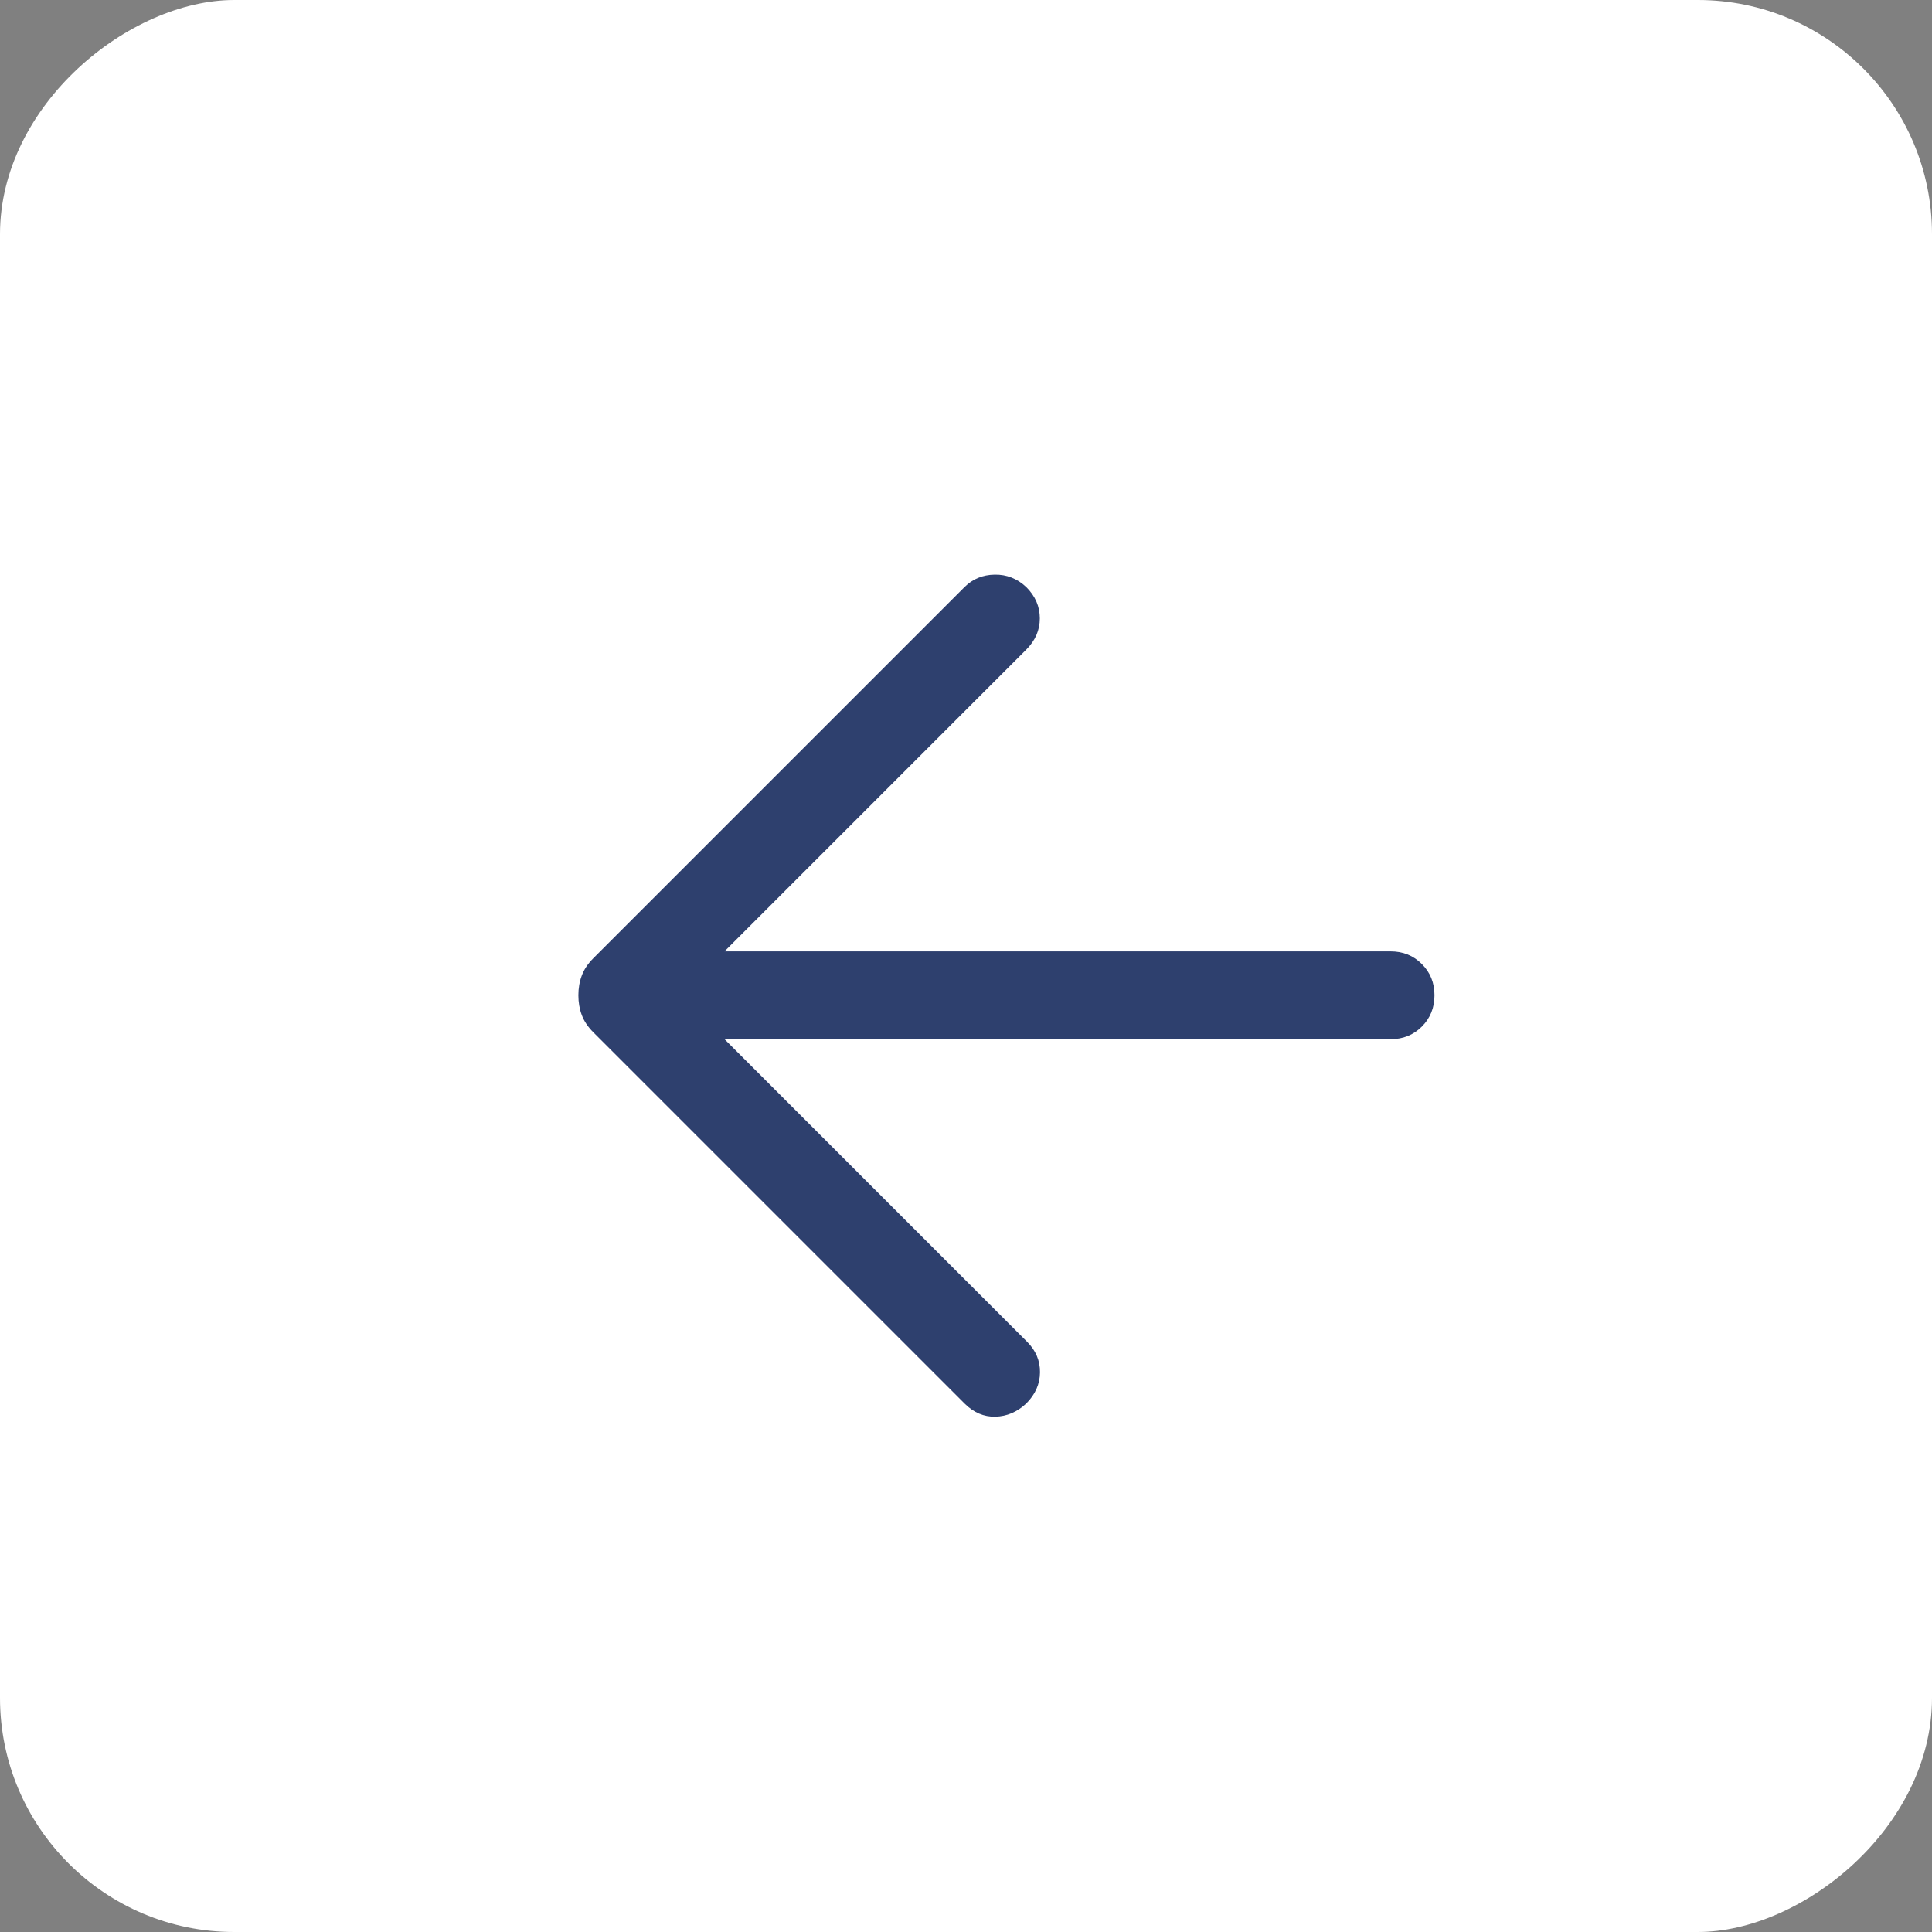
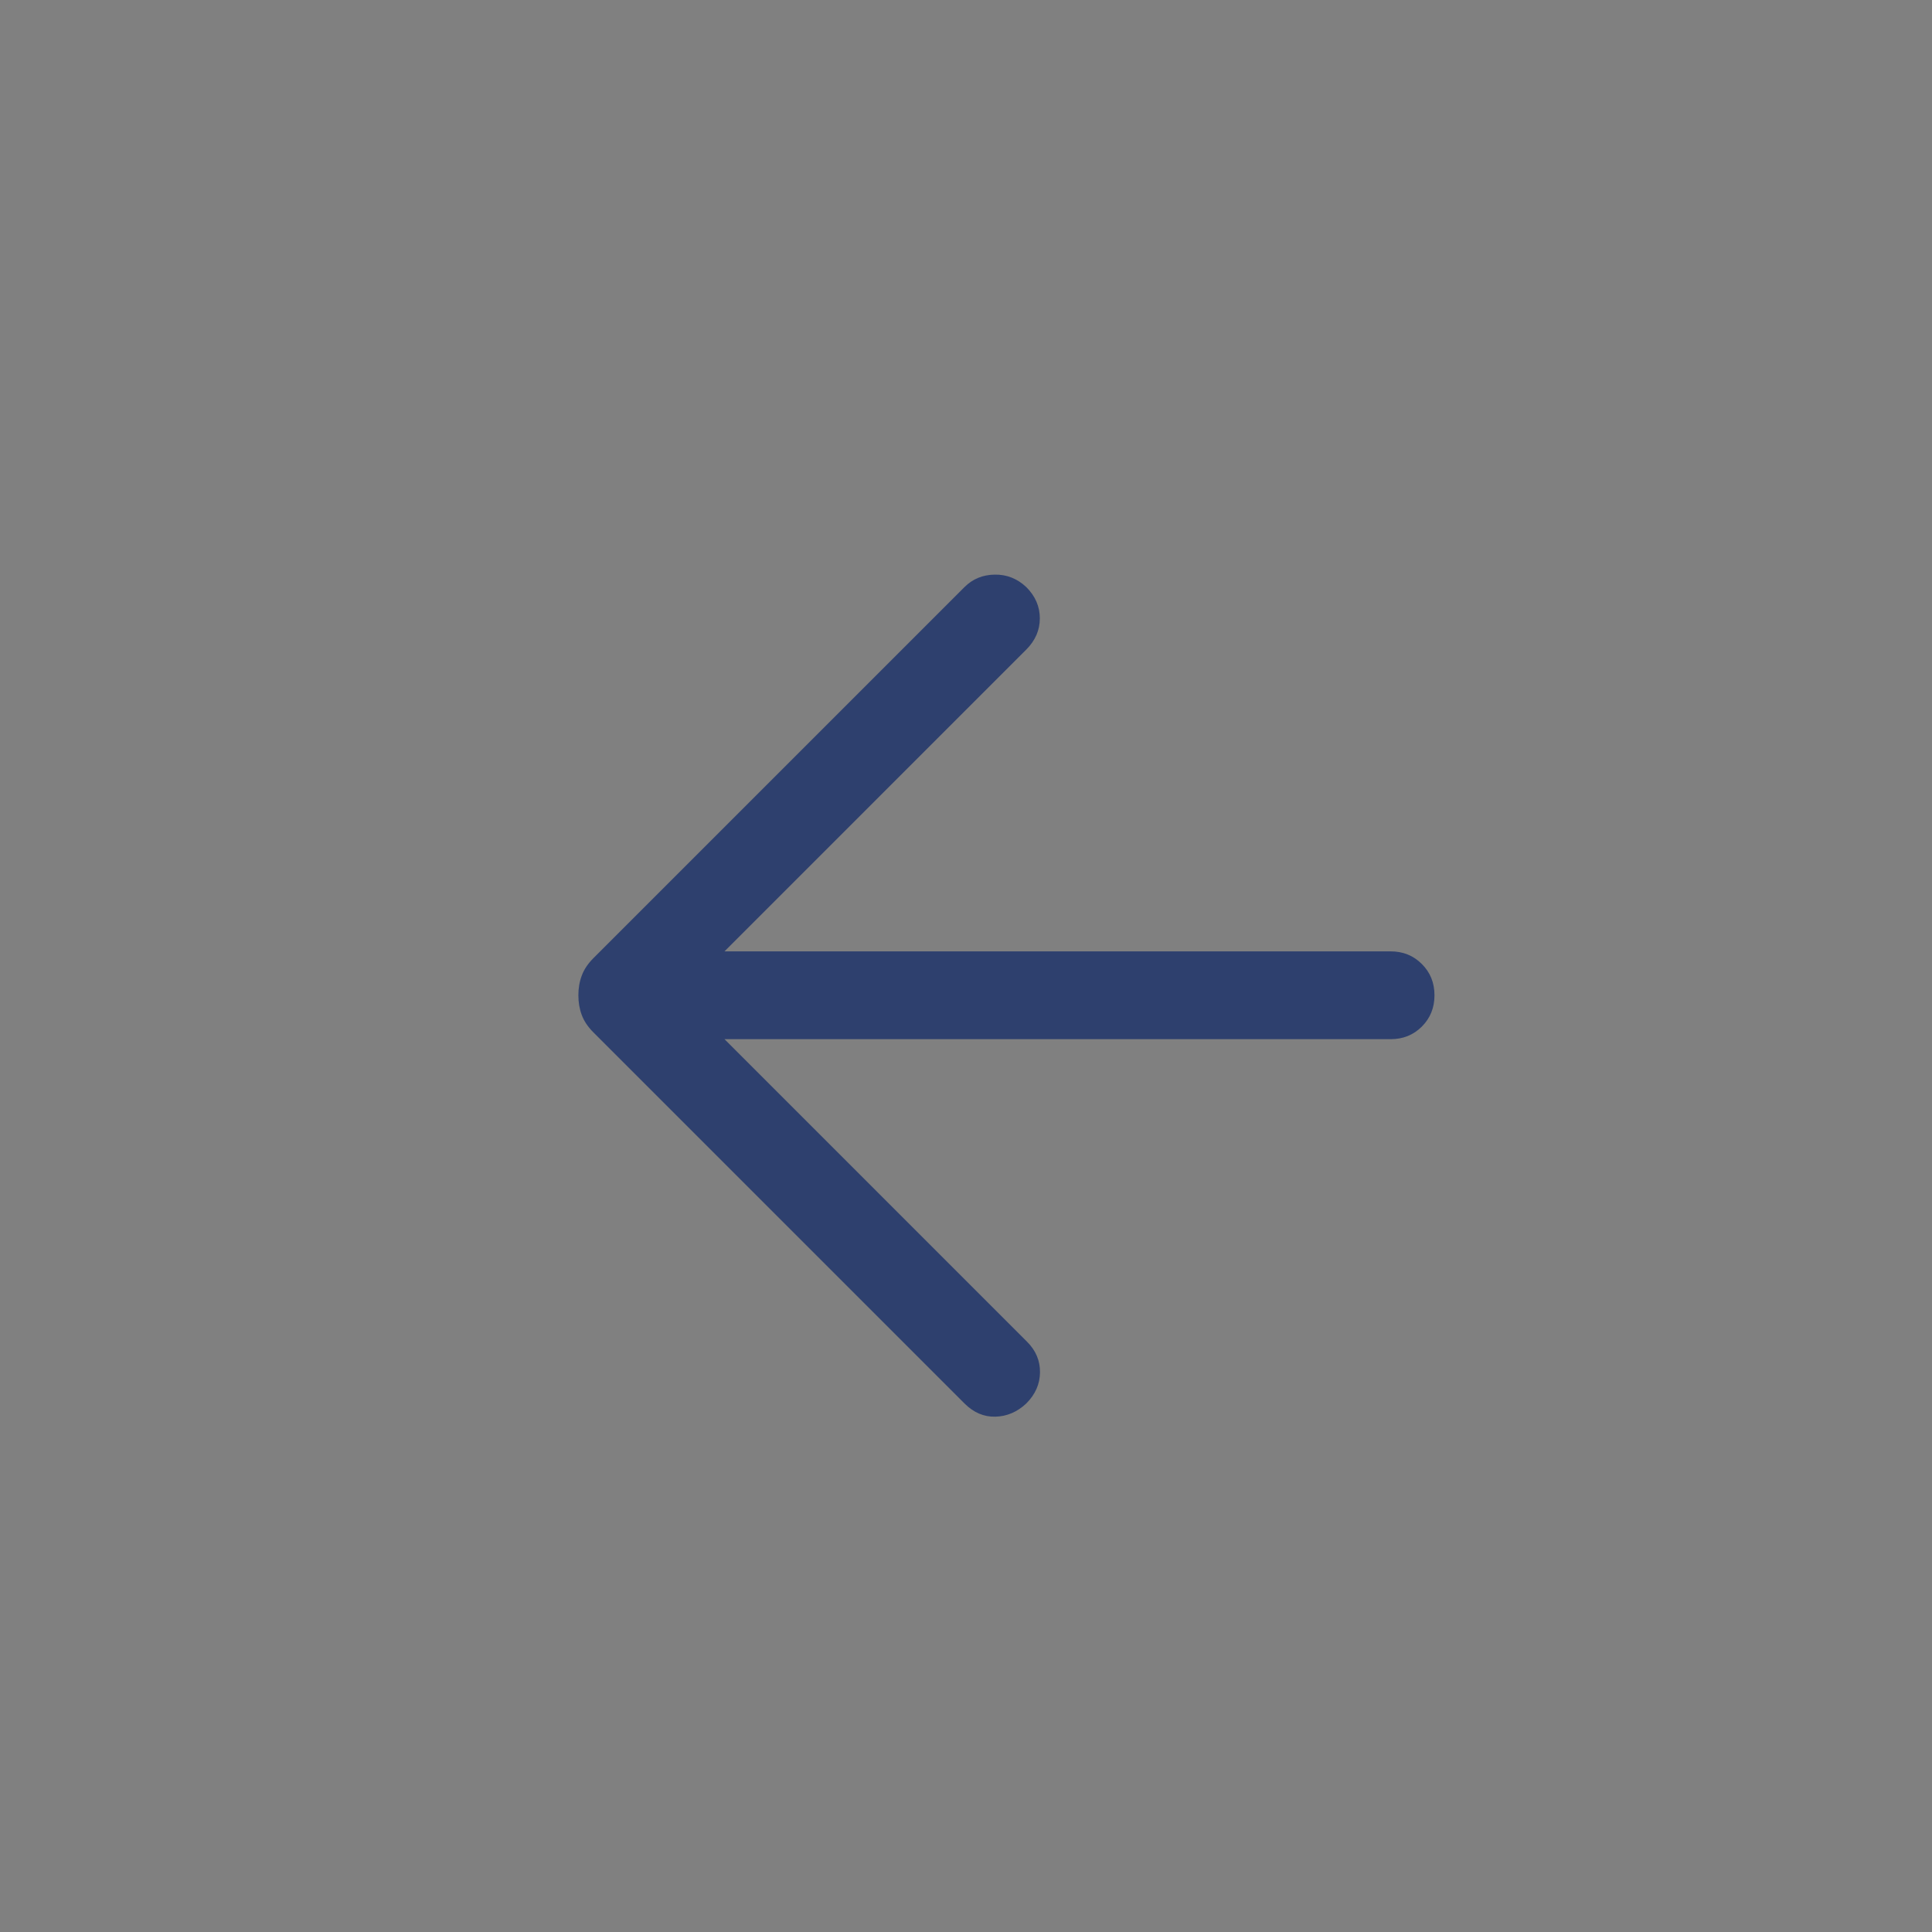
<svg xmlns="http://www.w3.org/2000/svg" width="33" height="33" viewBox="0 0 33 33" fill="none">
  <rect x="0" y="0" width="33" height="33" fill="#808080" stroke="none" />
-   <rect x="33" width="33" height="33" rx="4" transform="rotate(90 33 0)" fill="white" />
  <mask id="mask0_705_3" style="mask-type:alpha" maskUnits="userSpaceOnUse" x="5" y="5" width="24" height="24">
    <rect x="5" y="5" width="24" height="24" fill="#D9D9D9" />
  </mask>
  <g mask="url(#mask0_705_3)">
    <path d="M12.375 17.75L17.544 22.919C17.693 23.068 17.766 23.242 17.764 23.441C17.762 23.641 17.684 23.818 17.529 23.973C17.374 24.118 17.198 24.193 17.002 24.198C16.806 24.203 16.63 24.128 16.475 23.973L10.135 17.633C10.041 17.539 9.975 17.44 9.937 17.337C9.898 17.233 9.879 17.121 9.879 17C9.879 16.88 9.898 16.767 9.937 16.664C9.975 16.56 10.041 16.461 10.135 16.367L16.475 10.027C16.613 9.889 16.785 9.818 16.989 9.815C17.194 9.811 17.374 9.882 17.529 10.027C17.684 10.182 17.761 10.36 17.761 10.562C17.761 10.763 17.684 10.941 17.529 11.096L12.375 16.25H23.752C23.965 16.25 24.143 16.322 24.286 16.466C24.43 16.609 24.502 16.787 24.502 17C24.502 17.213 24.43 17.391 24.286 17.535C24.143 17.678 23.965 17.75 23.752 17.75H12.375Z" fill="#2E406E" />
  </g>
</svg>